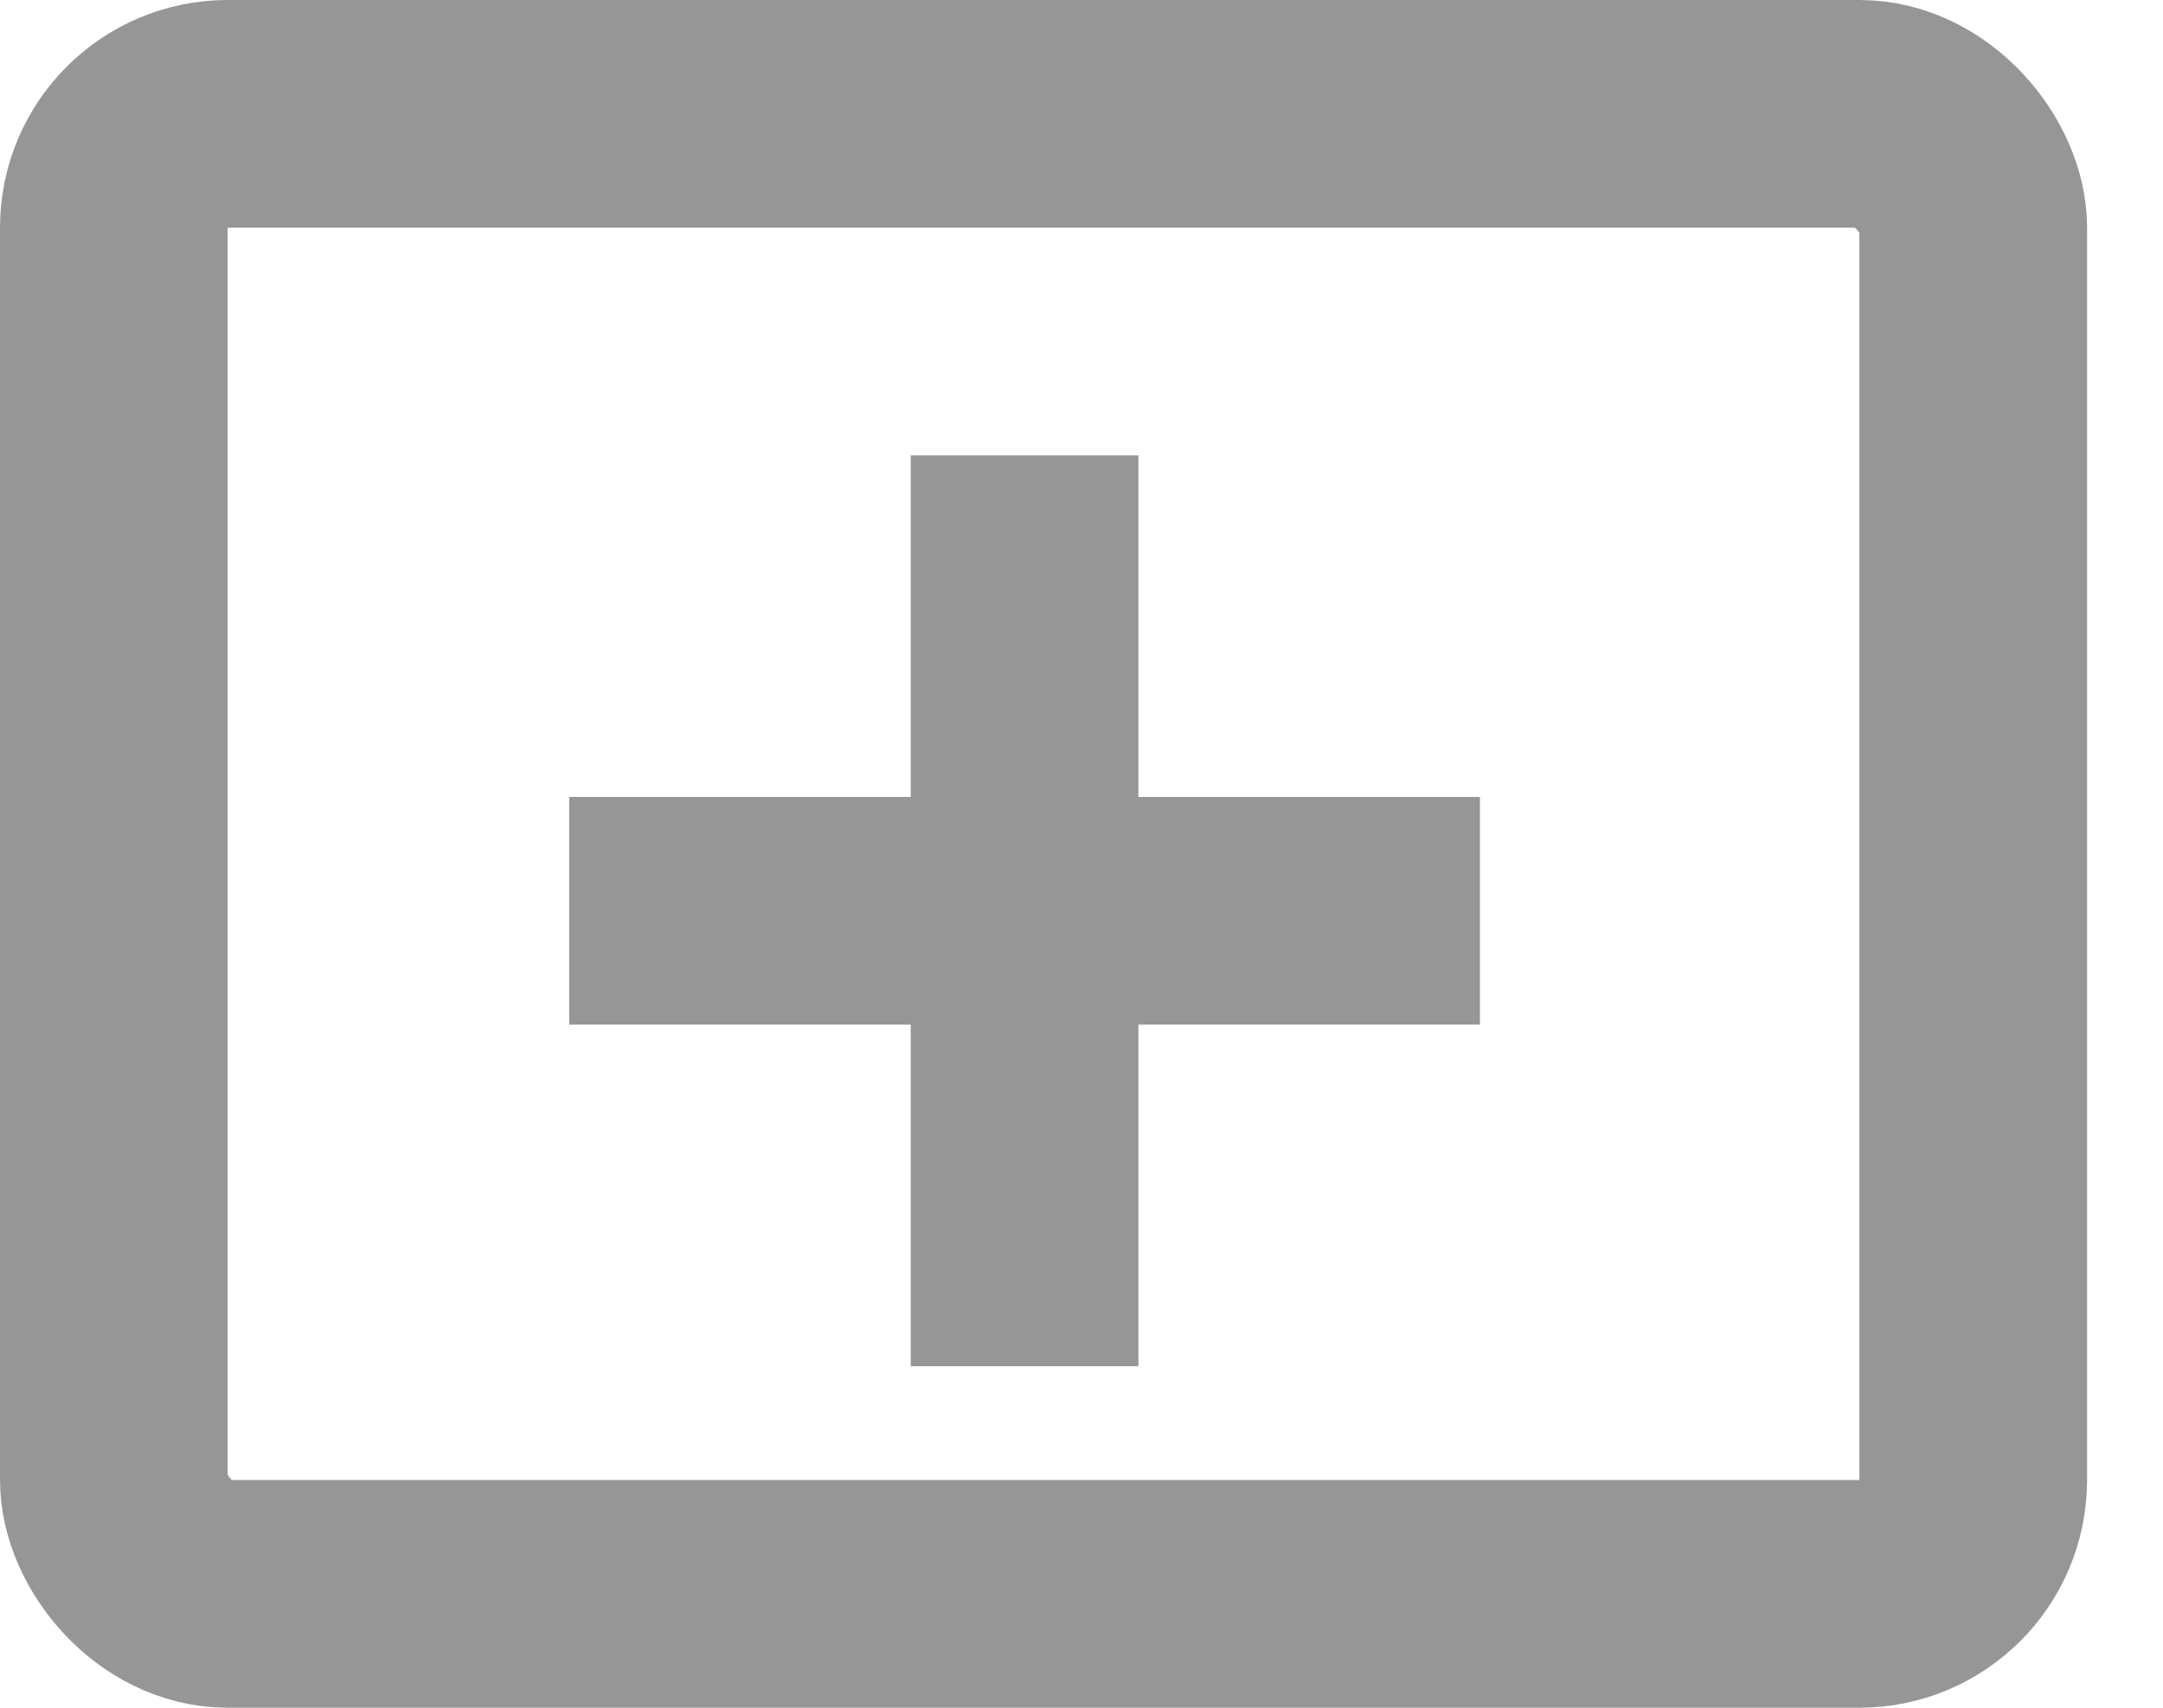
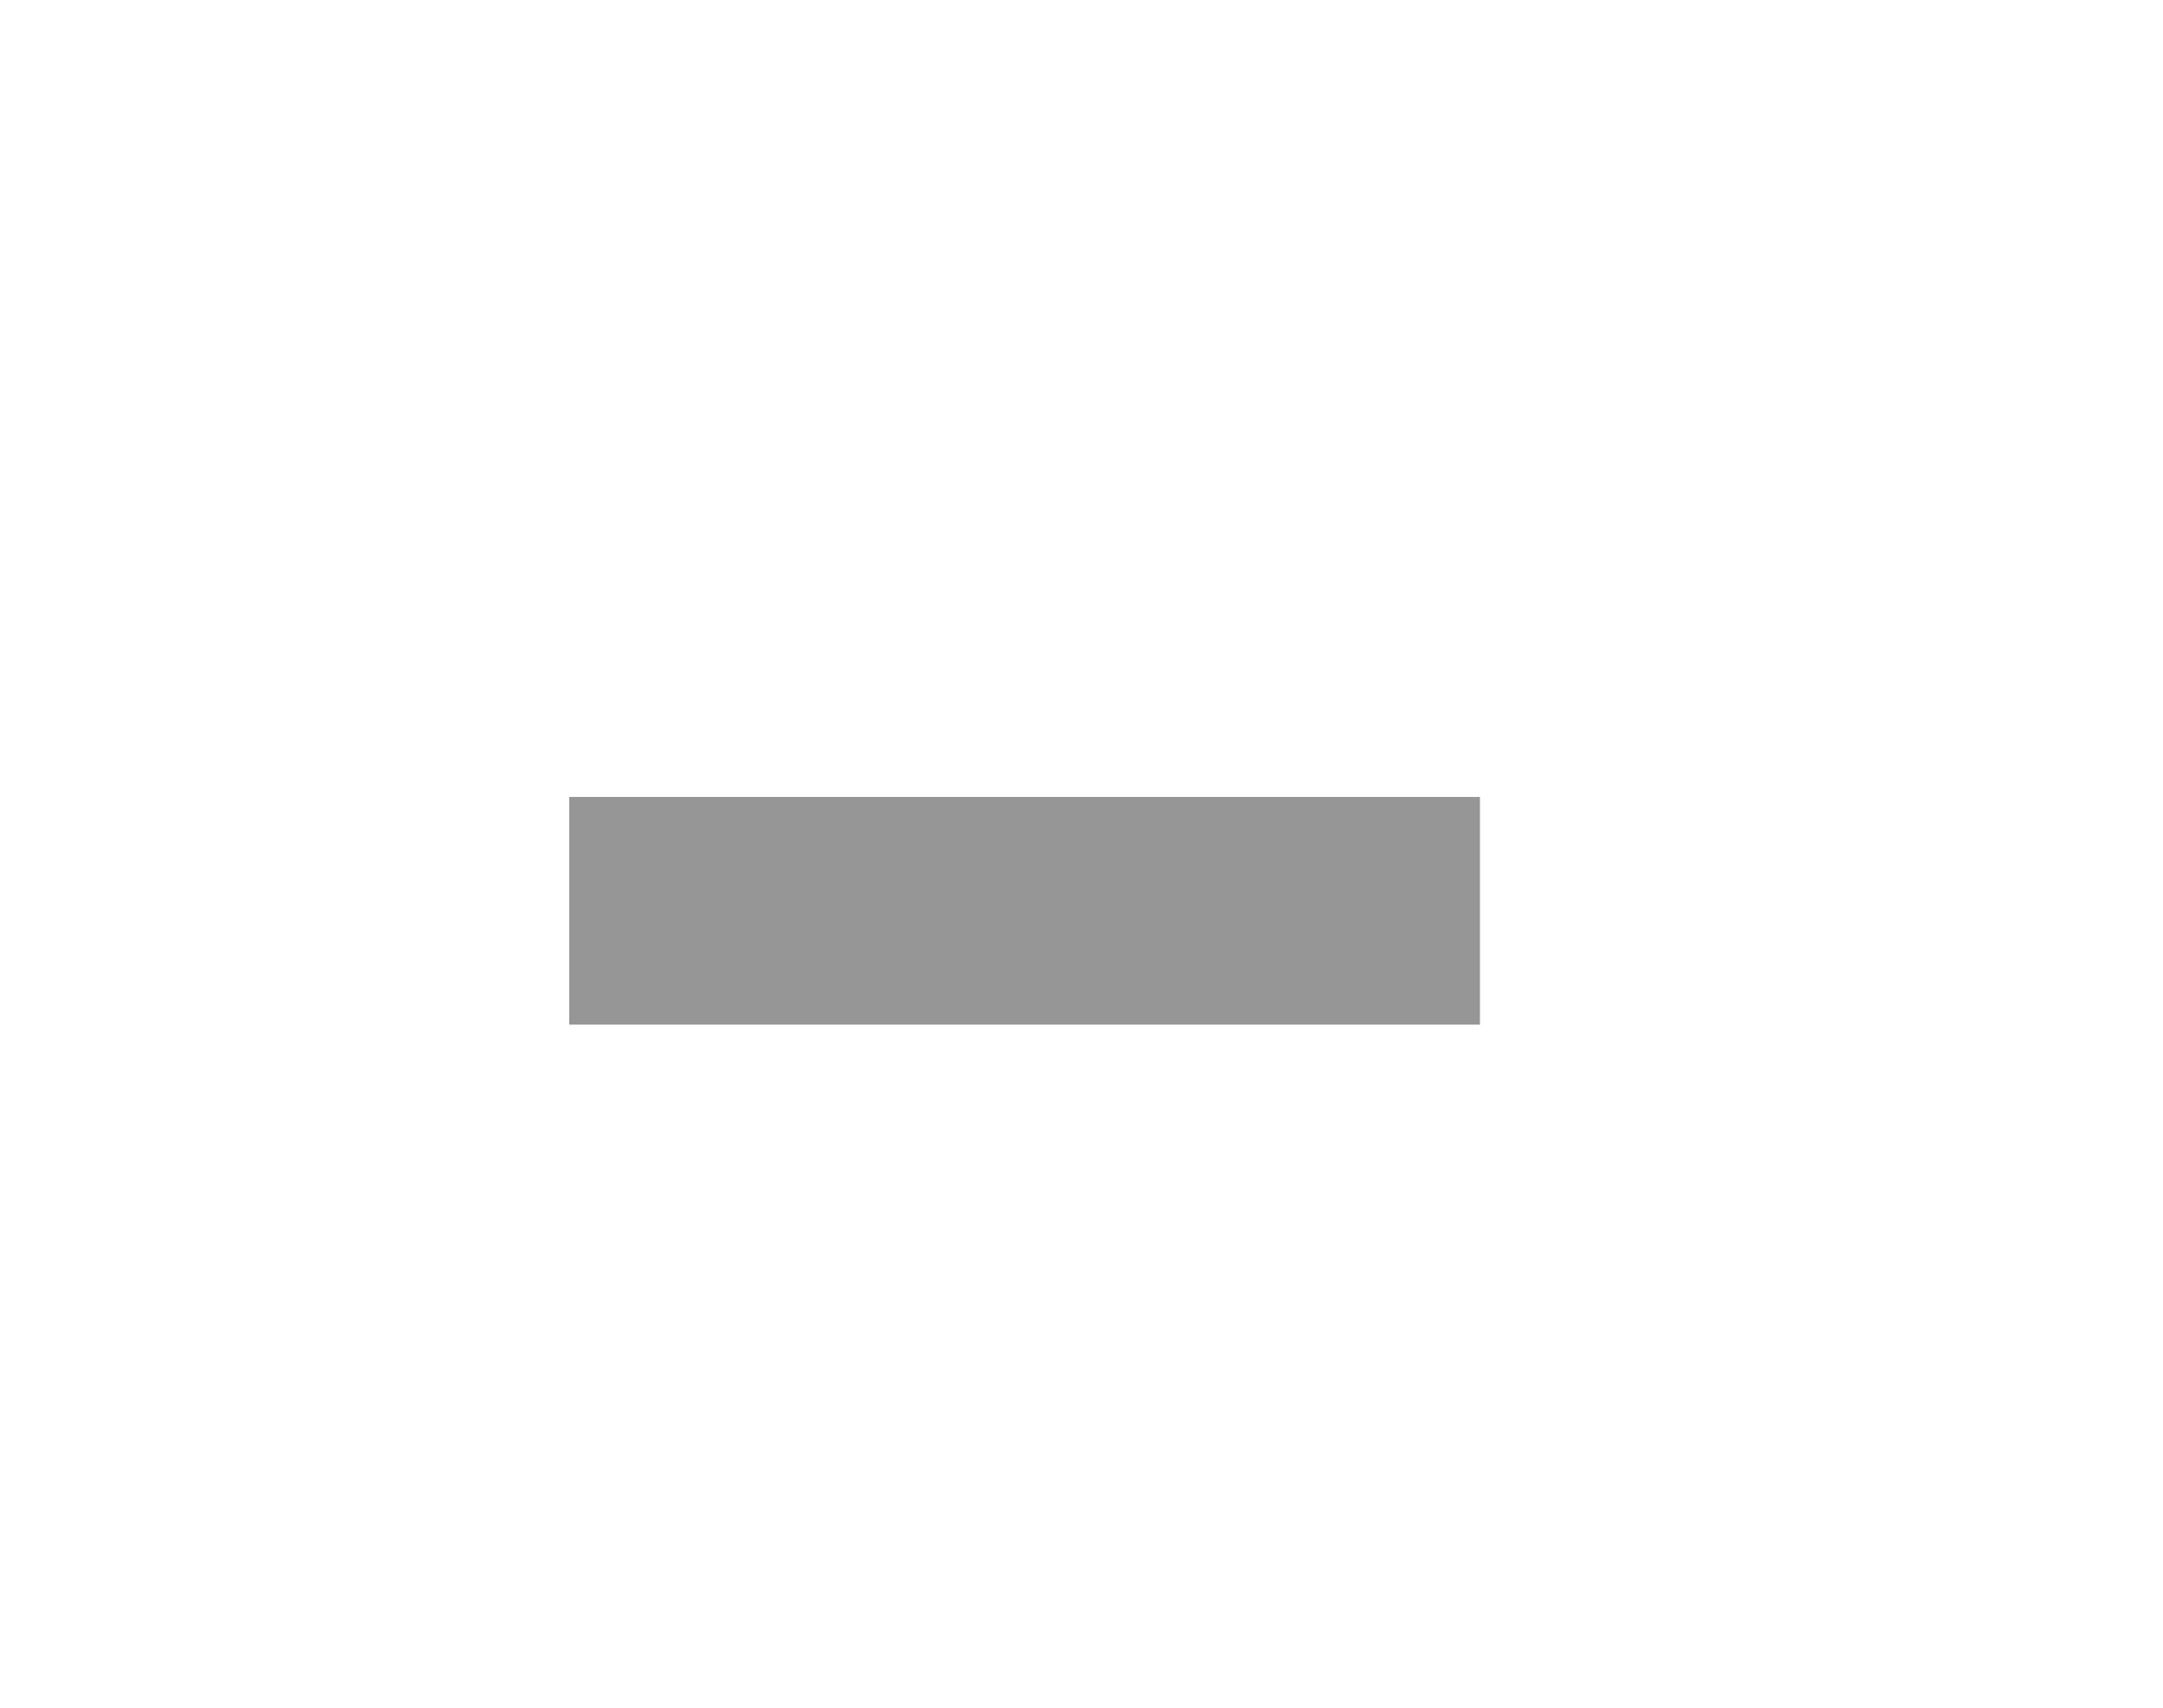
<svg xmlns="http://www.w3.org/2000/svg" width="19" height="15" viewBox="0 0 19 15" fill="none">
-   <rect x="1" y="1" width="16.333" height="13" rx="1" stroke="#969696" stroke-width="2" />
  <rect x="5" y="7" width="8" height="2" fill="#969696" />
-   <rect x="8" y="12" width="8" height="2" transform="rotate(-90 8 12)" fill="#969696" />
</svg>